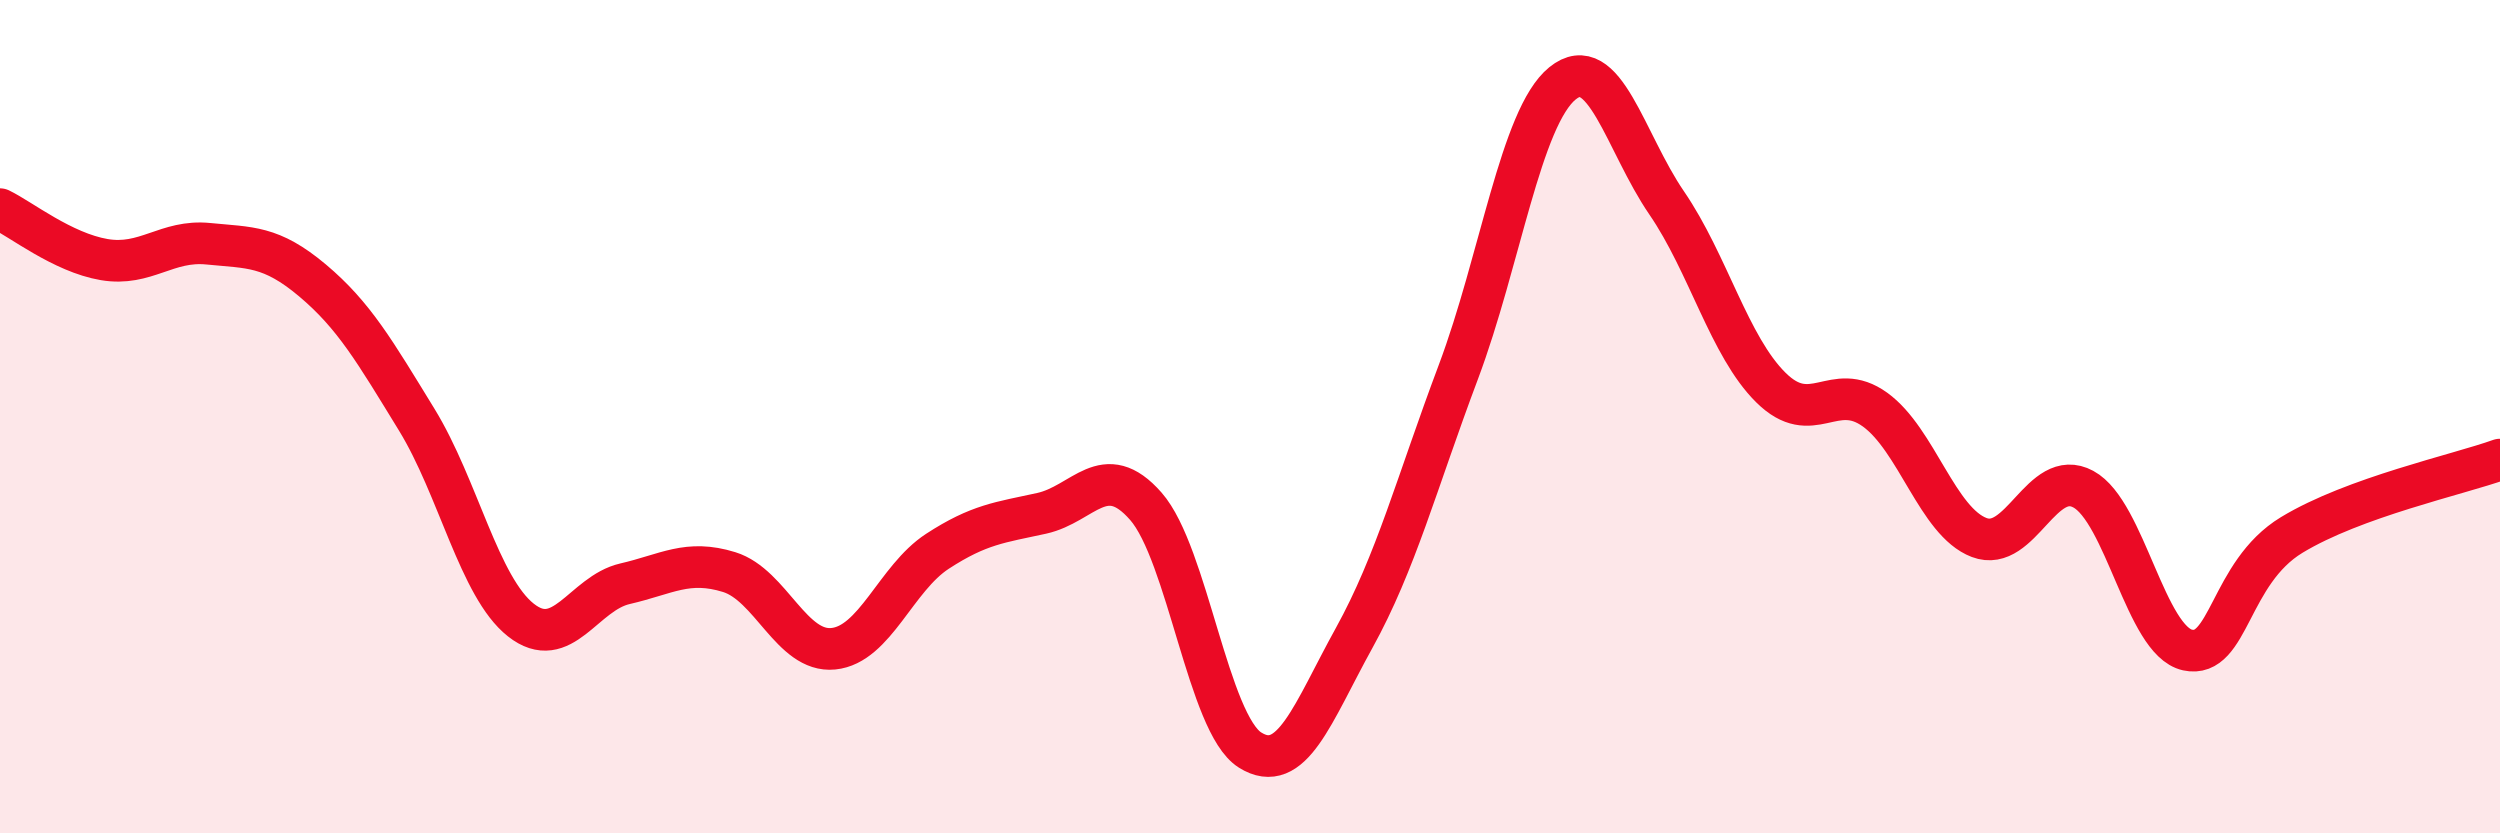
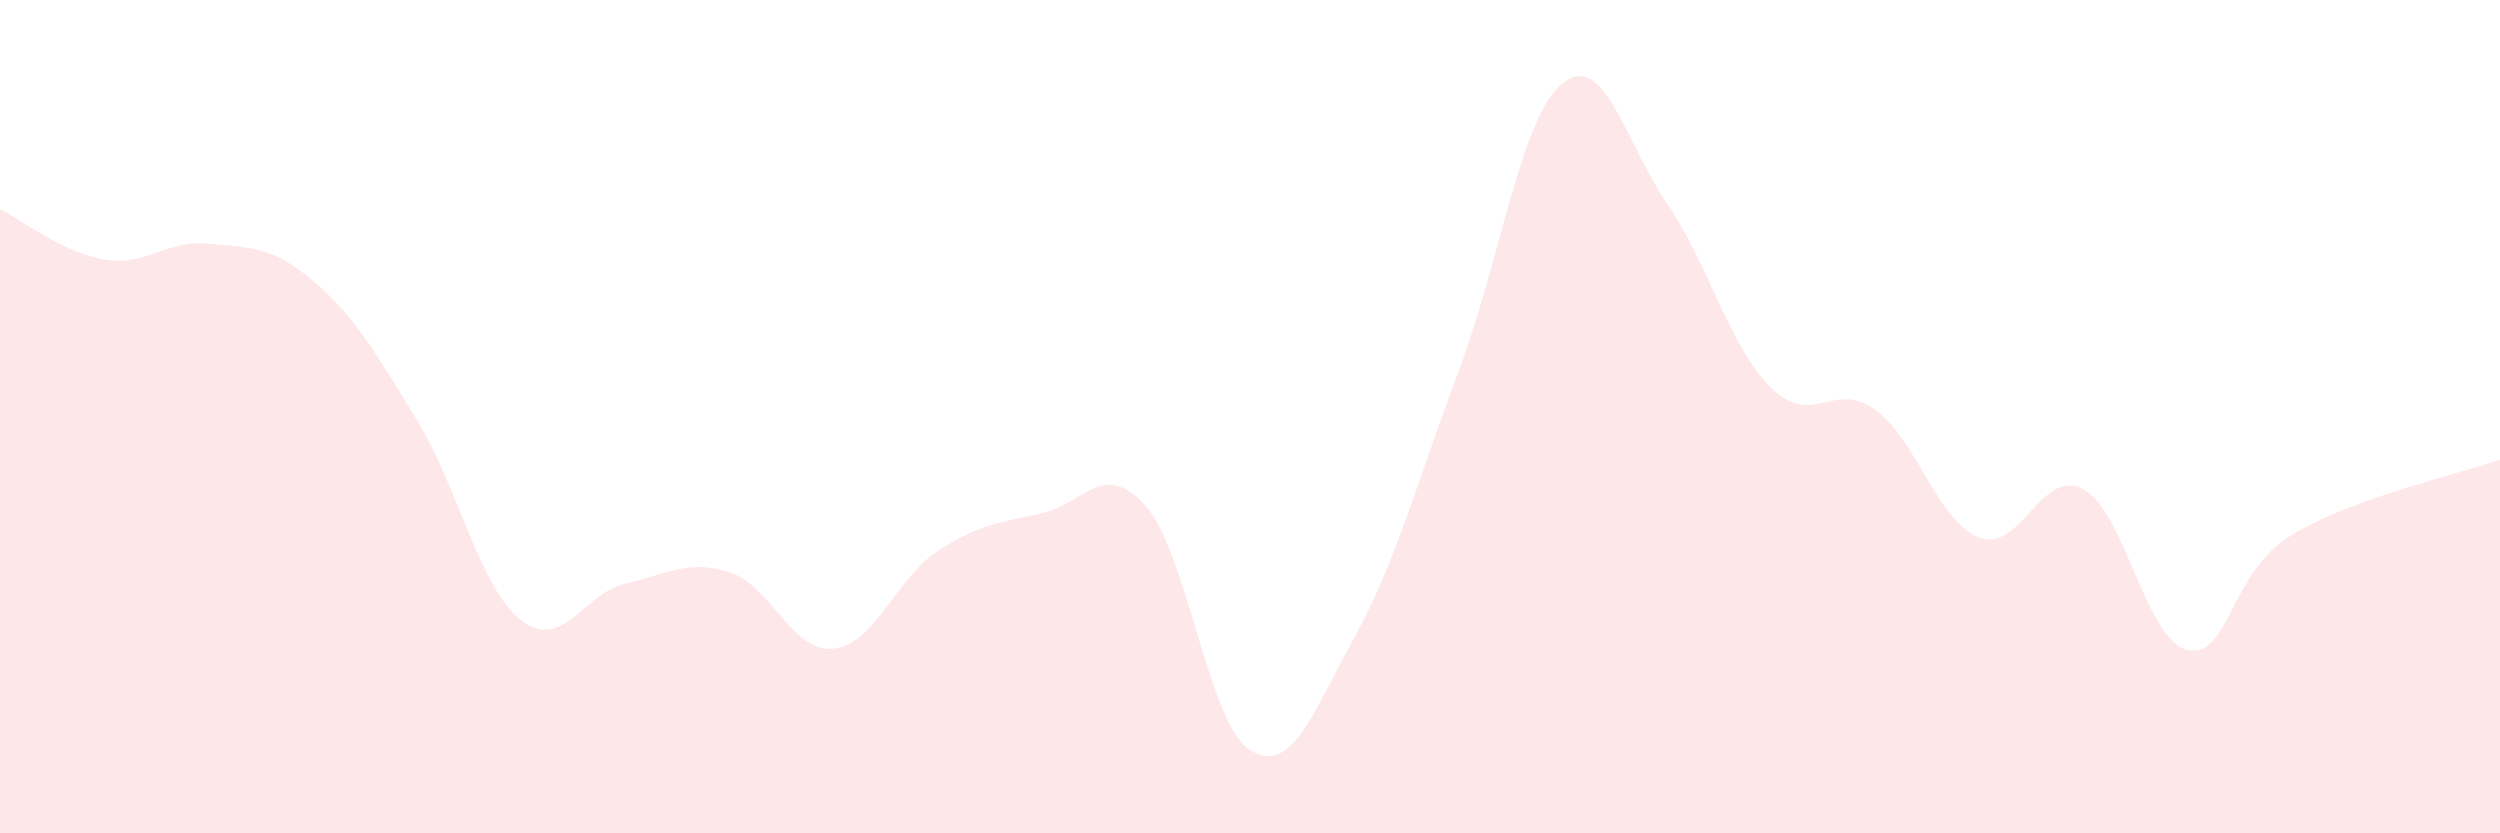
<svg xmlns="http://www.w3.org/2000/svg" width="60" height="20" viewBox="0 0 60 20">
  <path d="M 0,5.02 C 0.5,5.26 1.5,6.06 2.5,6.23 C 3.5,6.4 4,5.75 5,5.85 C 6,5.95 6.5,5.89 7.5,6.73 C 8.5,7.57 9,8.44 10,10.07 C 11,11.7 11.5,14.09 12.5,14.88 C 13.5,15.67 14,14.24 15,14.01 C 16,13.78 16.5,13.42 17.5,13.73 C 18.5,14.04 19,15.67 20,15.57 C 21,15.47 21.5,13.88 22.5,13.23 C 23.5,12.58 24,12.54 25,12.32 C 26,12.1 26.5,11.01 27.5,12.15 C 28.5,13.29 29,17.37 30,18 C 31,18.63 31.5,17.12 32.5,15.31 C 33.5,13.5 34,11.59 35,8.93 C 36,6.27 36.5,2.81 37.5,2 C 38.5,1.19 39,3.41 40,4.87 C 41,6.33 41.5,8.31 42.5,9.3 C 43.5,10.29 44,9.11 45,9.83 C 46,10.55 46.5,12.52 47.5,12.9 C 48.5,13.28 49,11.2 50,11.74 C 51,12.28 51.5,15.38 52.5,15.6 C 53.5,15.82 53.5,13.75 55,12.84 C 56.5,11.93 59,11.39 60,11.03L60 20L0 20Z" fill="#EB0A25" opacity="0.1" stroke-linecap="round" stroke-linejoin="round" />
-   <path d="M 0,5.02 C 0.5,5.26 1.5,6.06 2.5,6.23 C 3.5,6.4 4,5.75 5,5.85 C 6,5.95 6.5,5.89 7.5,6.73 C 8.5,7.57 9,8.44 10,10.07 C 11,11.7 11.5,14.09 12.5,14.88 C 13.5,15.67 14,14.24 15,14.01 C 16,13.78 16.5,13.42 17.5,13.73 C 18.5,14.04 19,15.67 20,15.57 C 21,15.47 21.5,13.88 22.5,13.23 C 23.5,12.58 24,12.54 25,12.32 C 26,12.1 26.5,11.01 27.5,12.15 C 28.5,13.29 29,17.37 30,18 C 31,18.63 31.5,17.12 32.5,15.31 C 33.5,13.5 34,11.59 35,8.93 C 36,6.27 36.5,2.81 37.5,2 C 38.5,1.19 39,3.41 40,4.87 C 41,6.33 41.5,8.31 42.5,9.3 C 43.5,10.29 44,9.11 45,9.83 C 46,10.55 46.5,12.52 47.5,12.9 C 48.5,13.28 49,11.2 50,11.74 C 51,12.28 51.5,15.38 52.5,15.6 C 53.5,15.82 53.5,13.75 55,12.84 C 56.5,11.93 59,11.39 60,11.03" stroke="#EB0A25" stroke-width="1" fill="none" stroke-linecap="round" stroke-linejoin="round" />
</svg>